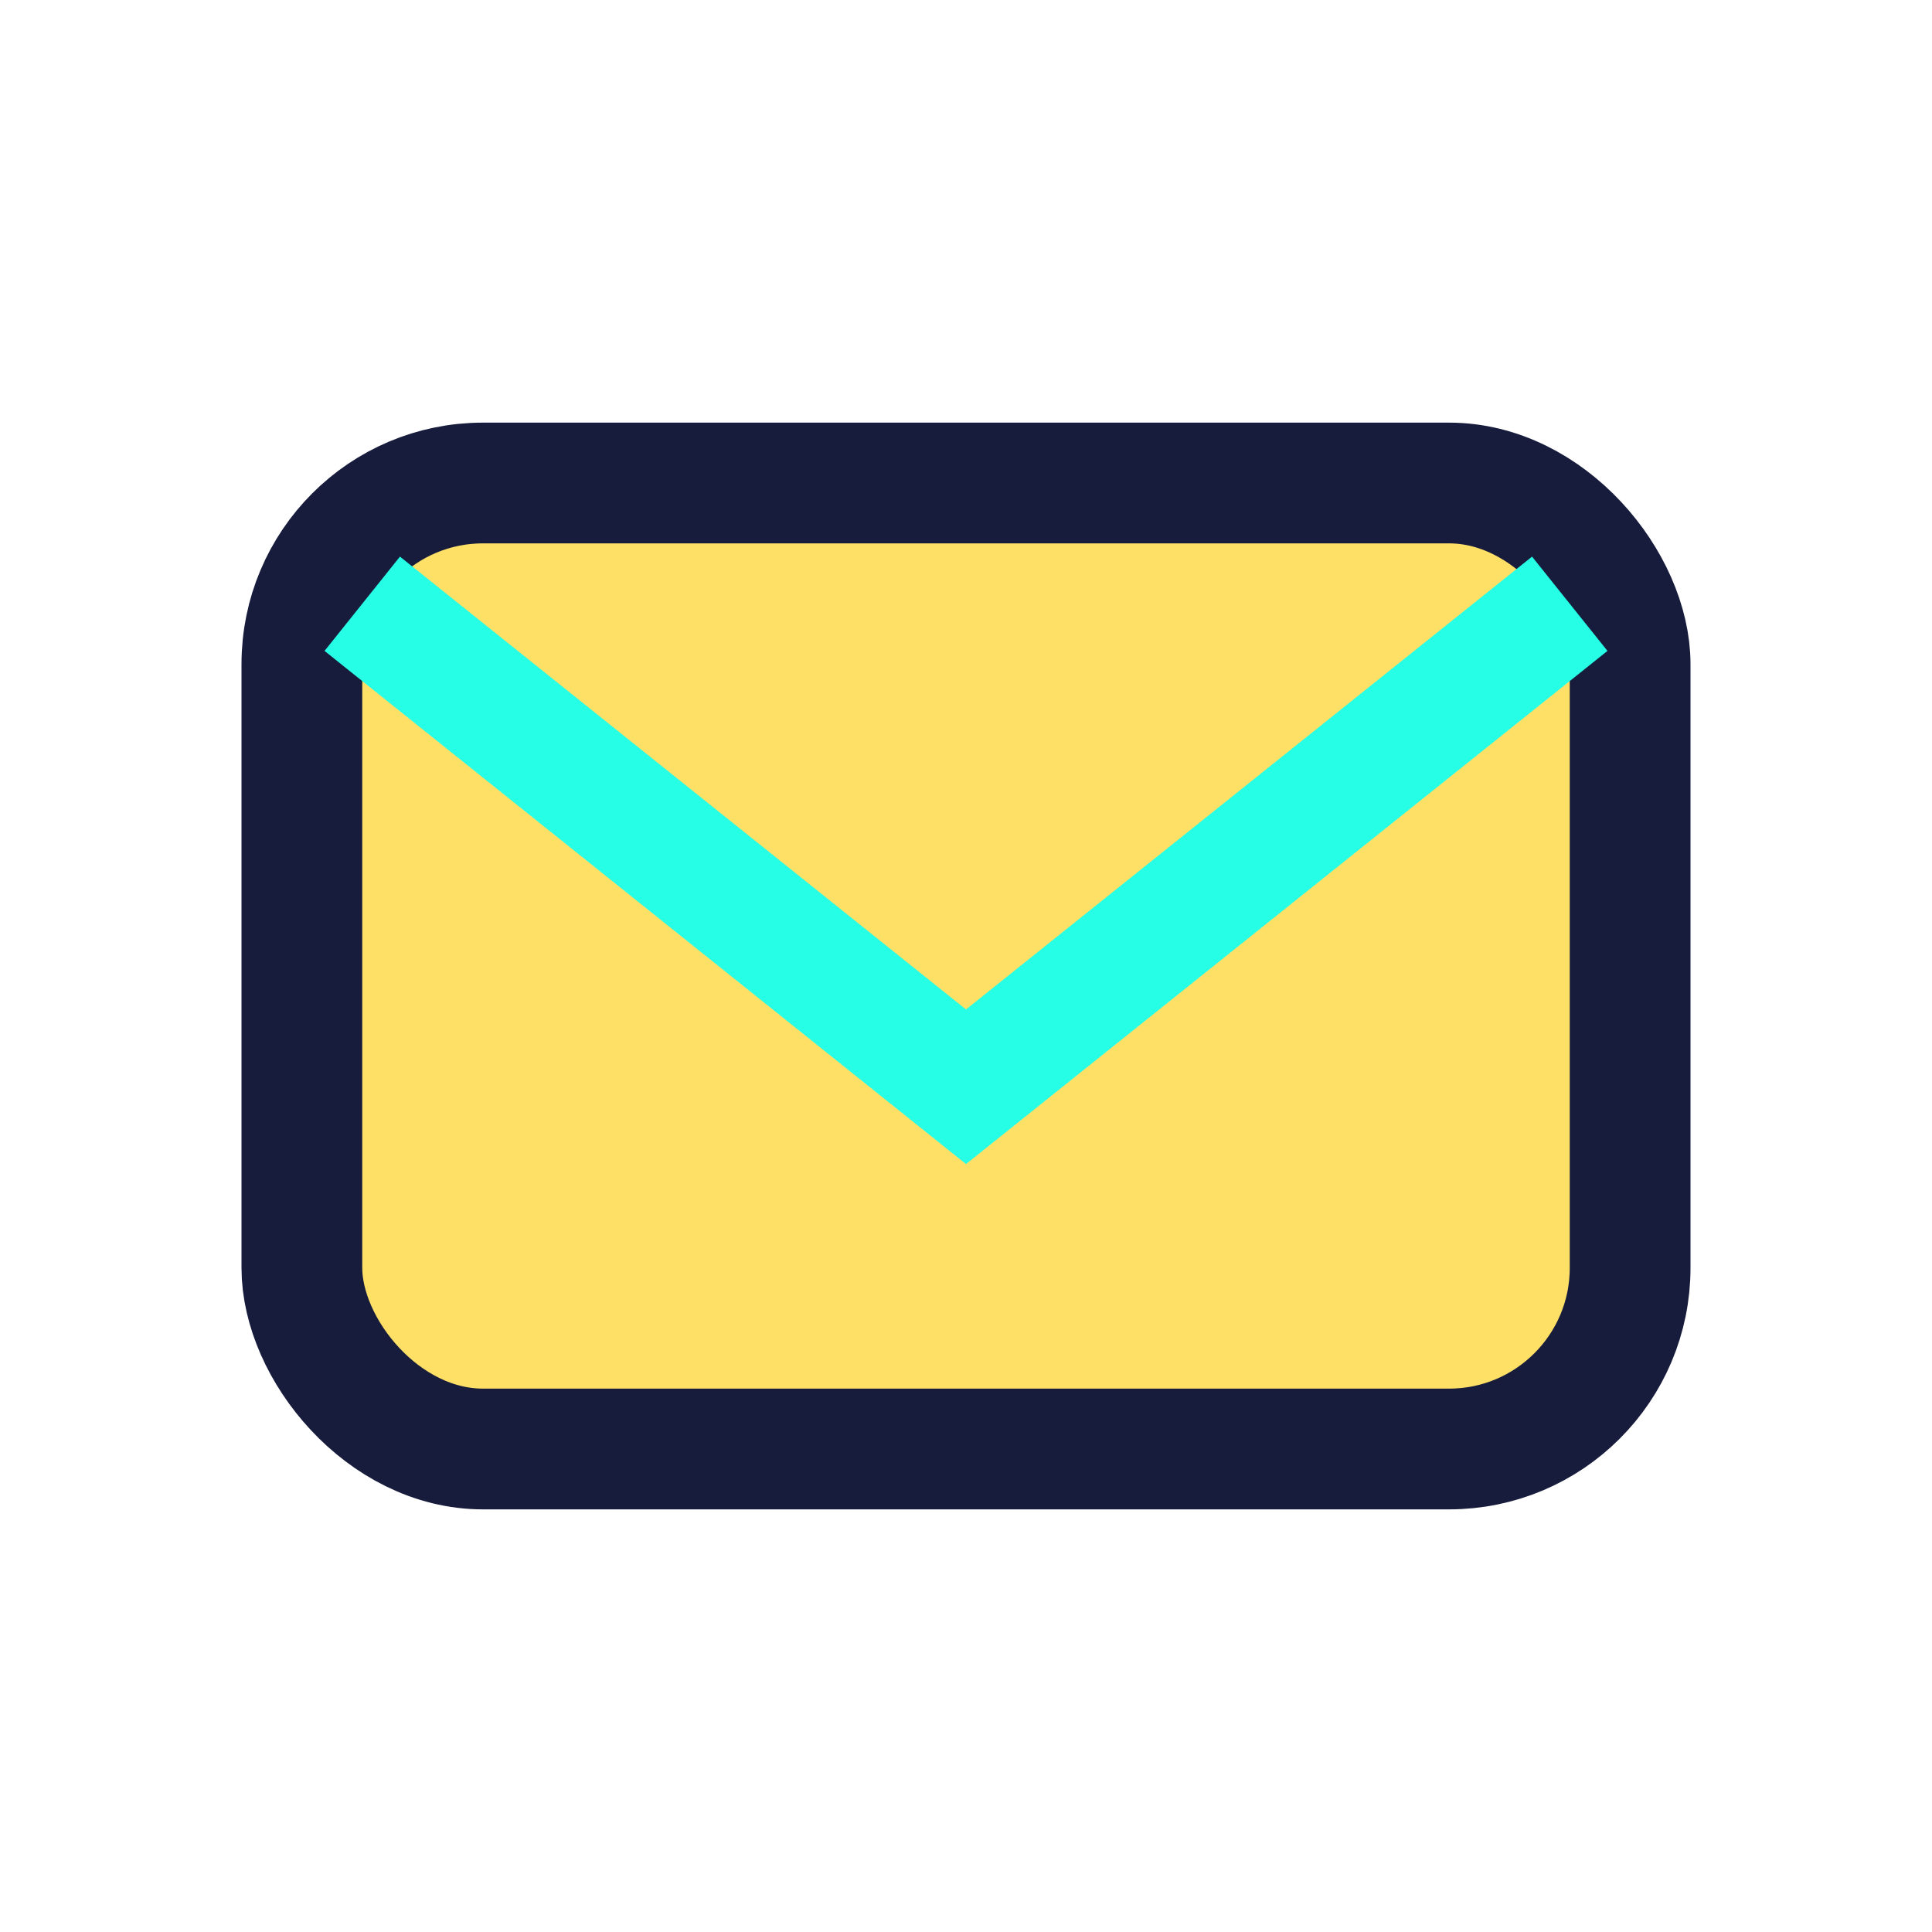
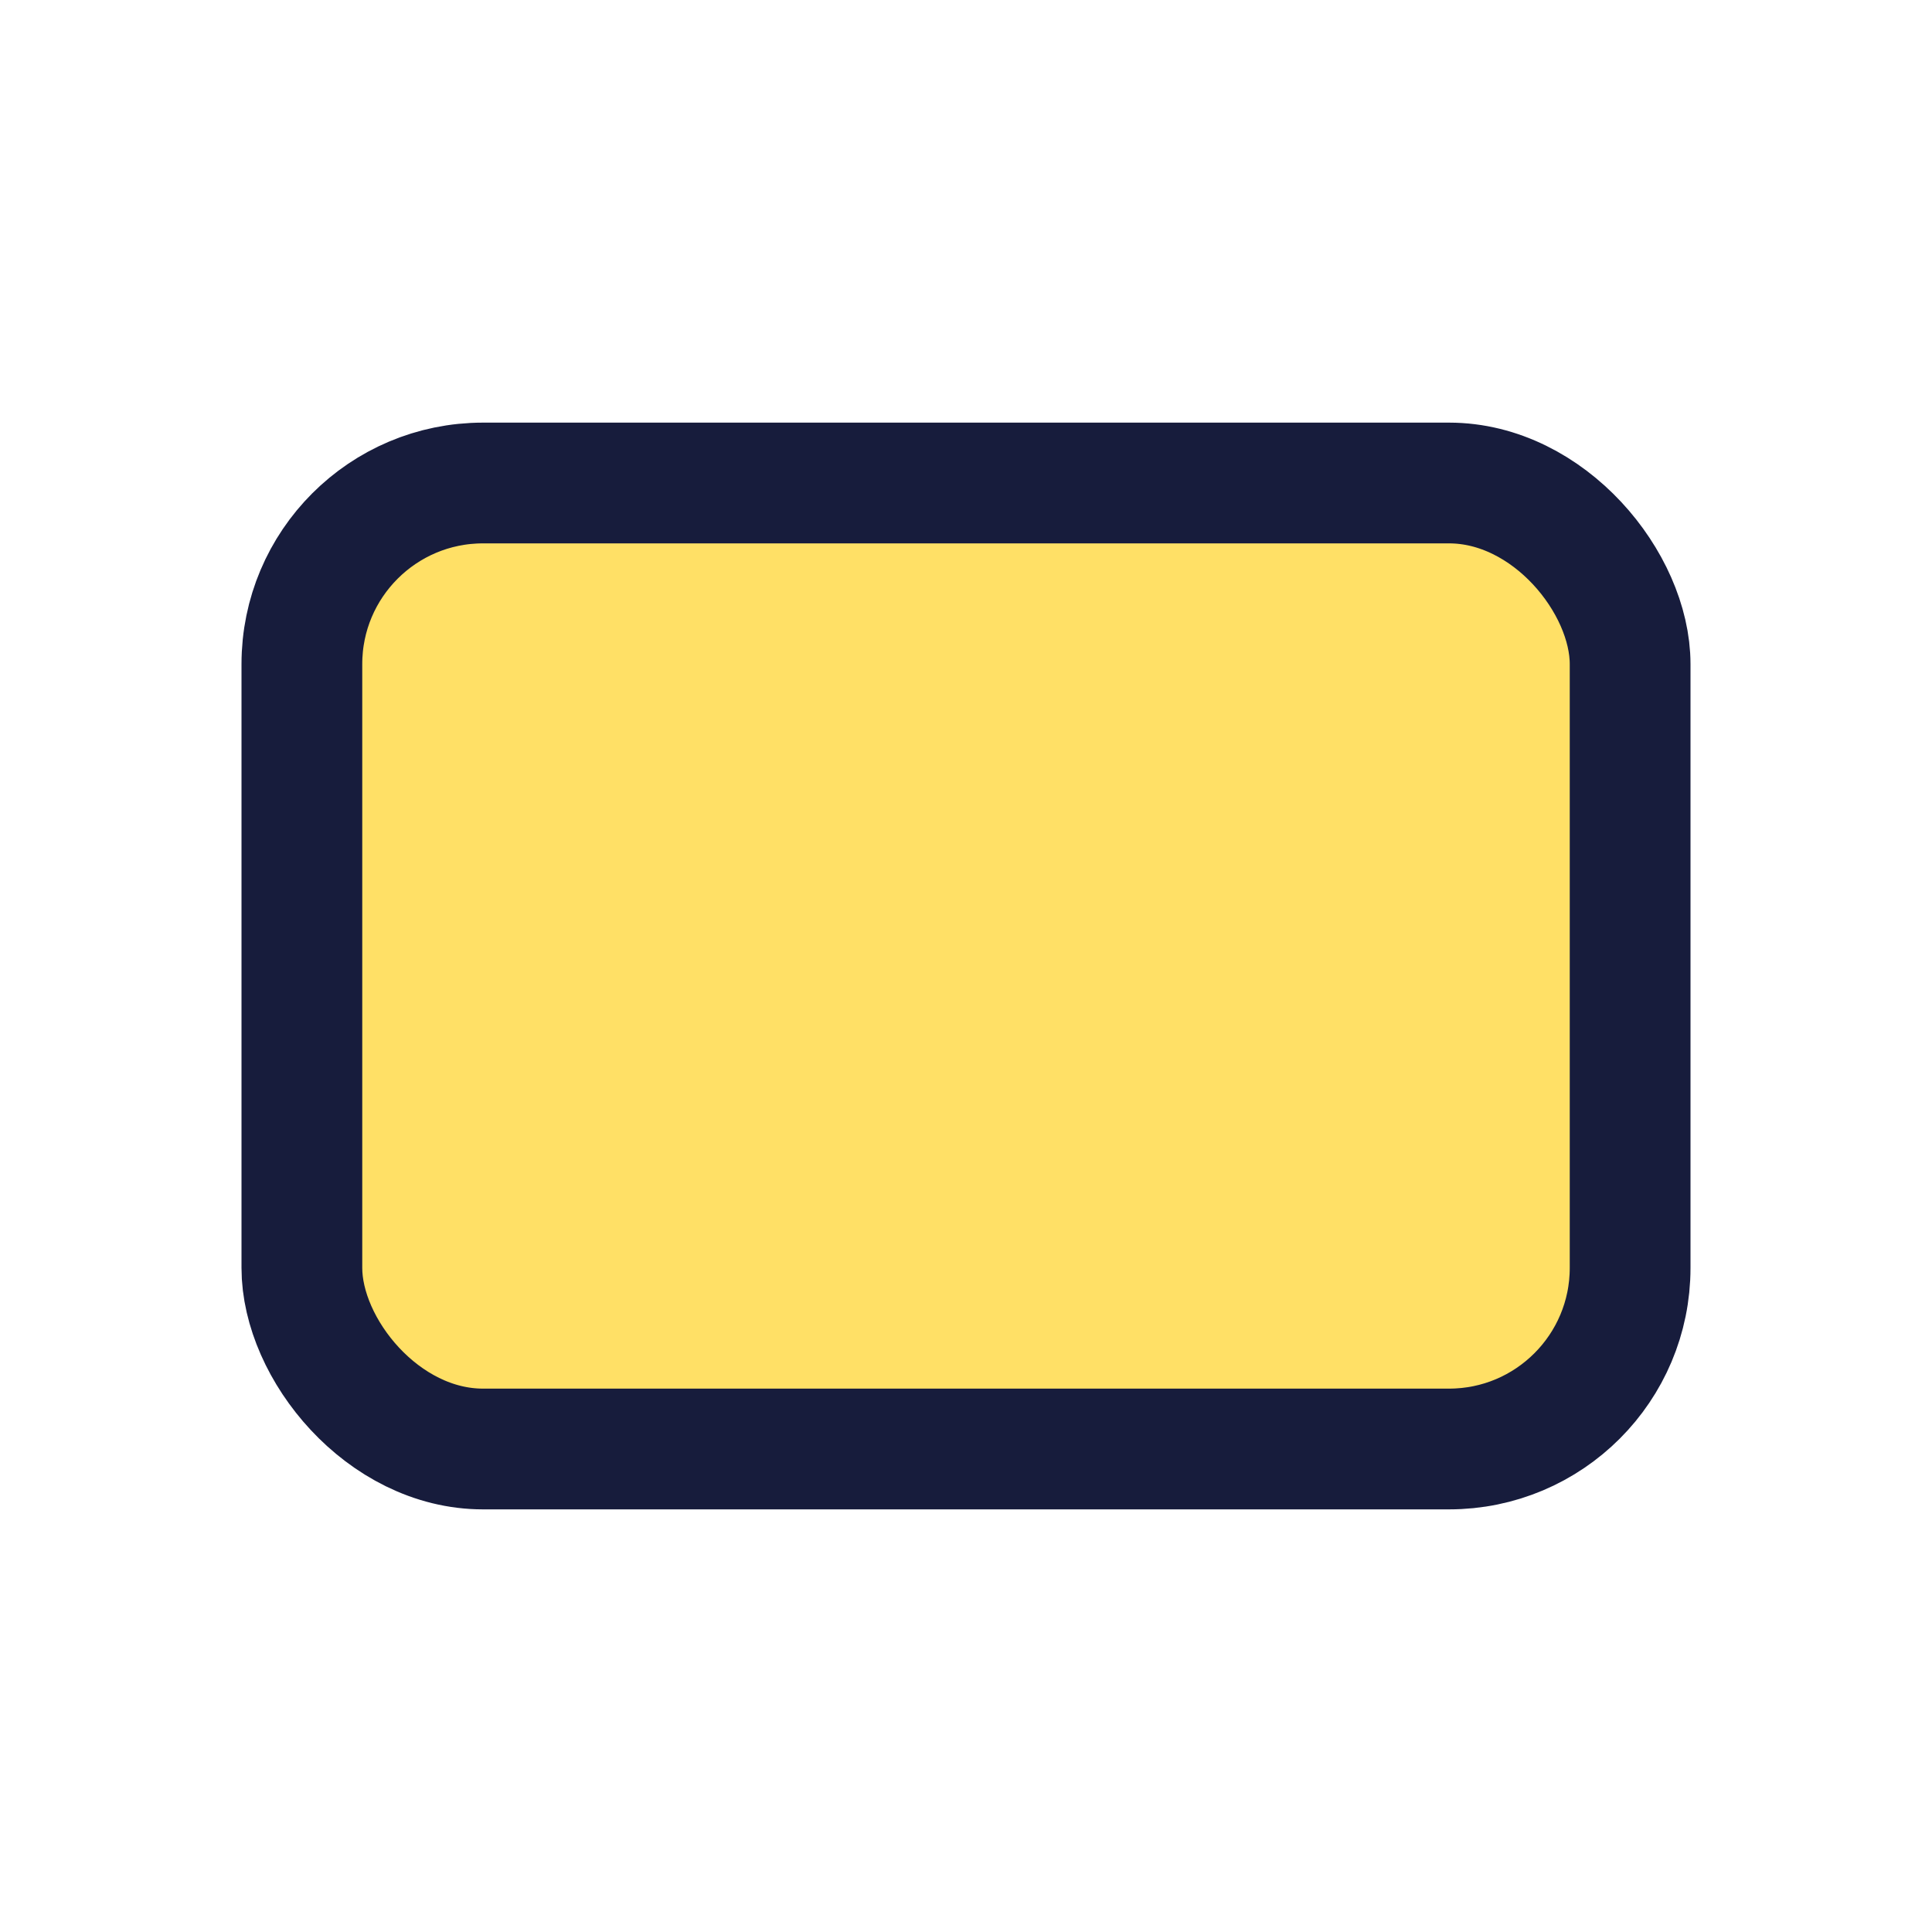
<svg xmlns="http://www.w3.org/2000/svg" width="32" height="32" viewBox="0 0 32 32">
  <rect x="5" y="8" width="22" height="16" rx="3" fill="#FFE066" stroke="#171C3C" stroke-width="2" />
-   <path d="M6 10l10 8 10-8" stroke="#26FFE6" stroke-width="2" fill="none" />
</svg>